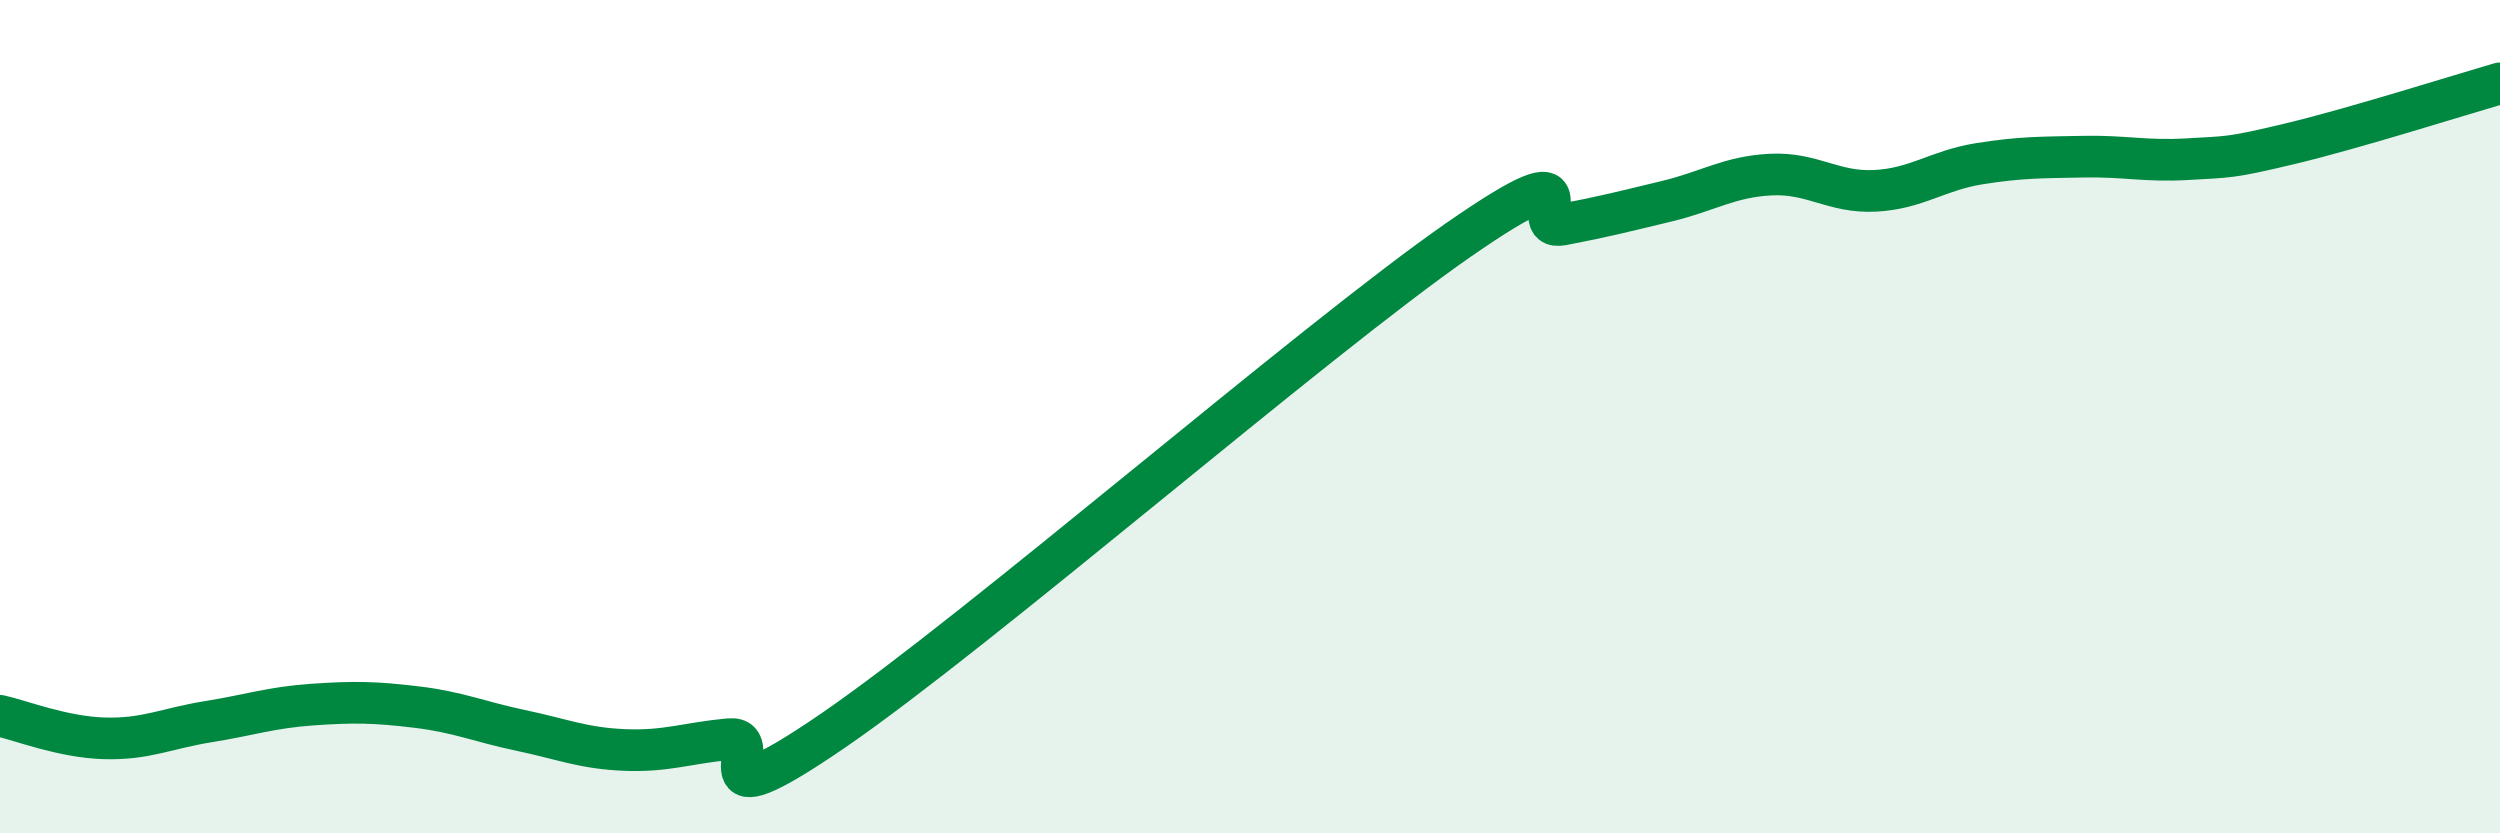
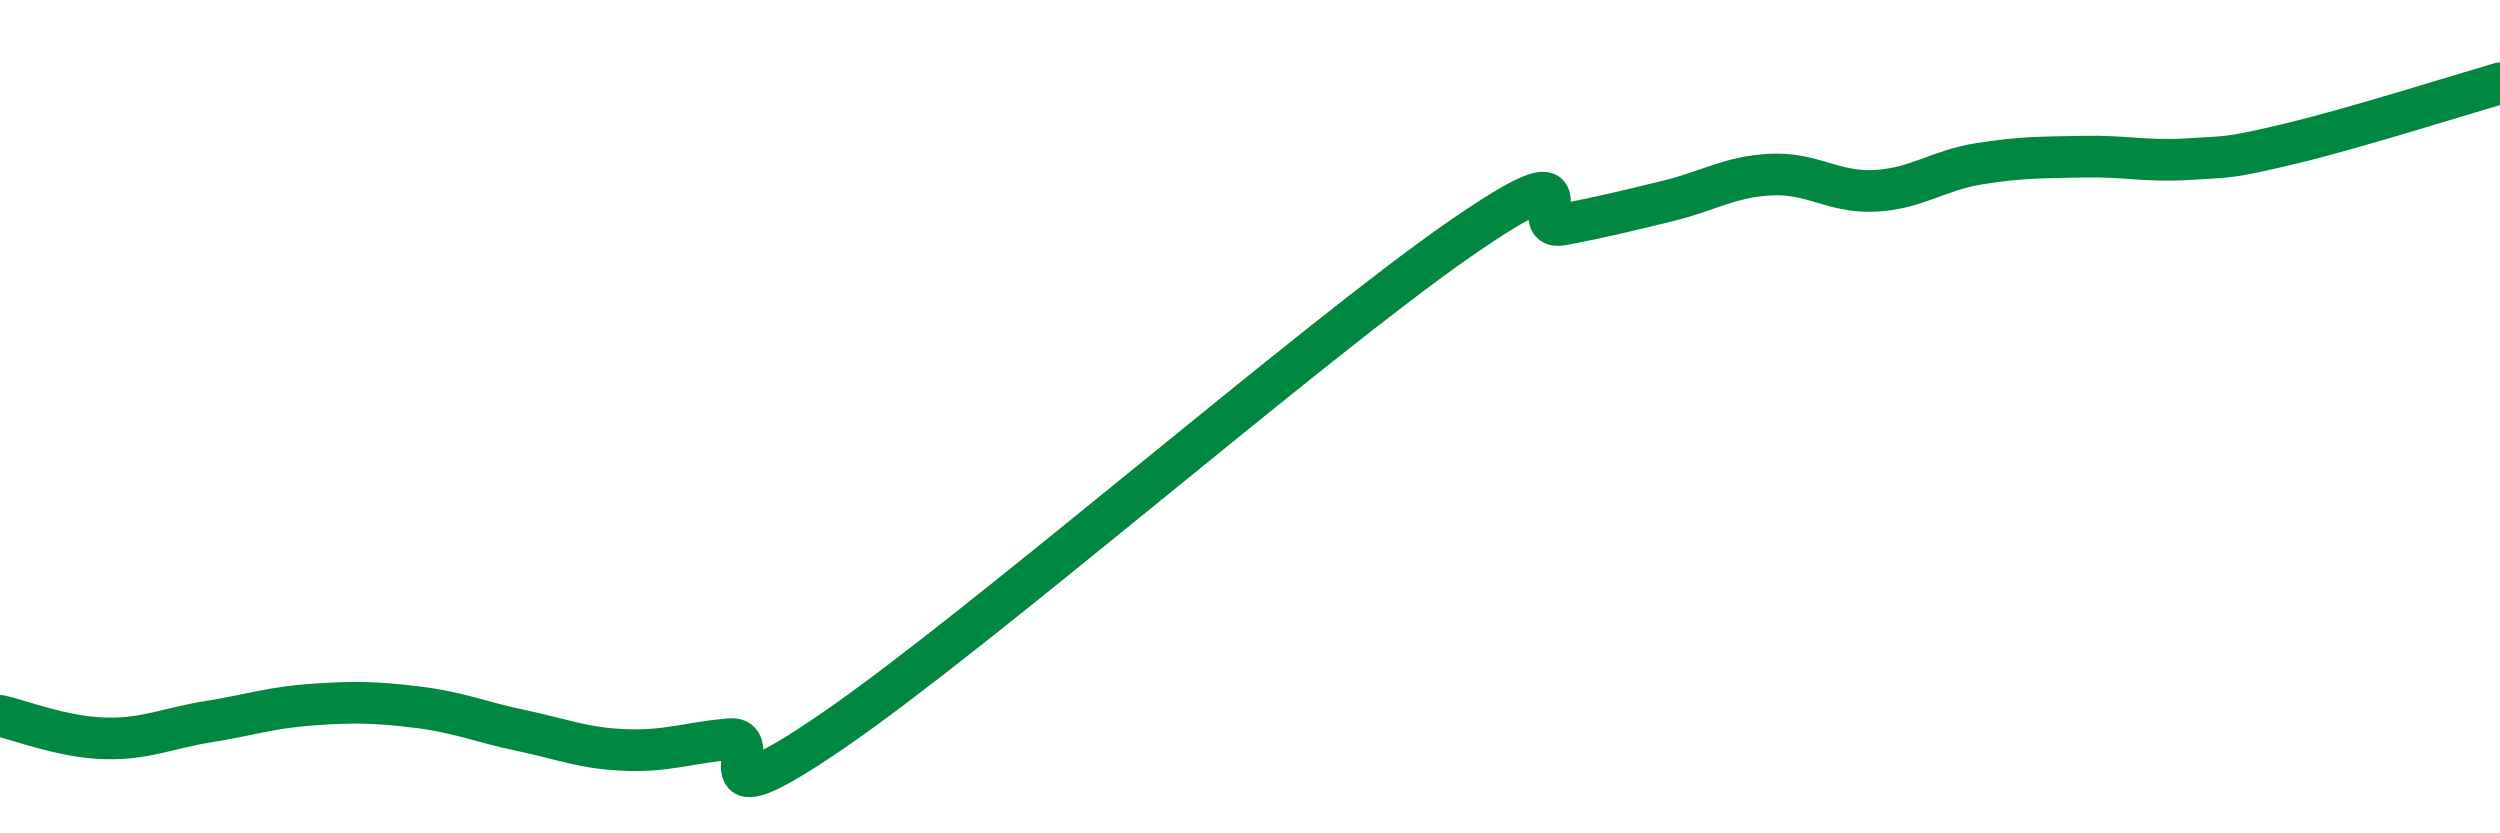
<svg xmlns="http://www.w3.org/2000/svg" width="60" height="20" viewBox="0 0 60 20">
-   <path d="M 0,17.18 C 0.5,17.29 1.5,17.69 2.5,17.72 C 3.5,17.75 4,17.48 5,17.32 C 6,17.16 6.5,16.98 7.5,16.91 C 8.5,16.84 9,16.85 10,16.97 C 11,17.09 11.5,17.32 12.5,17.53 C 13.5,17.74 14,17.96 15,18 C 16,18.04 16.5,17.83 17.5,17.74 C 18.5,17.65 16.5,19.93 20,17.53 C 23.5,15.13 31.5,8.19 35,5.76 C 38.5,3.33 36.5,5.58 37.5,5.39 C 38.5,5.2 39,5.07 40,4.83 C 41,4.59 41.5,4.24 42.5,4.19 C 43.5,4.14 44,4.63 45,4.58 C 46,4.53 46.5,4.09 47.5,3.93 C 48.5,3.77 49,3.78 50,3.76 C 51,3.74 51.5,3.88 52.5,3.82 C 53.5,3.76 53.5,3.8 55,3.44 C 56.5,3.08 59,2.29 60,2L60 20L0 20Z" fill="#008740" opacity="0.1" stroke-linecap="round" stroke-linejoin="round" />
  <path d="M 0,17.18 C 0.5,17.29 1.5,17.69 2.5,17.72 C 3.5,17.75 4,17.48 5,17.32 C 6,17.16 6.5,16.98 7.5,16.91 C 8.5,16.84 9,16.85 10,16.97 C 11,17.09 11.5,17.32 12.5,17.53 C 13.5,17.74 14,17.96 15,18 C 16,18.04 16.5,17.83 17.5,17.74 C 18.5,17.65 16.5,19.93 20,17.53 C 23.5,15.13 31.5,8.19 35,5.76 C 38.5,3.33 36.5,5.58 37.5,5.39 C 38.5,5.2 39,5.07 40,4.83 C 41,4.59 41.5,4.24 42.5,4.19 C 43.5,4.14 44,4.63 45,4.58 C 46,4.53 46.5,4.09 47.5,3.93 C 48.5,3.77 49,3.78 50,3.76 C 51,3.74 51.5,3.88 52.5,3.82 C 53.5,3.76 53.5,3.8 55,3.44 C 56.5,3.08 59,2.29 60,2" stroke="#008740" stroke-width="1" fill="none" stroke-linecap="round" stroke-linejoin="round" />
</svg>